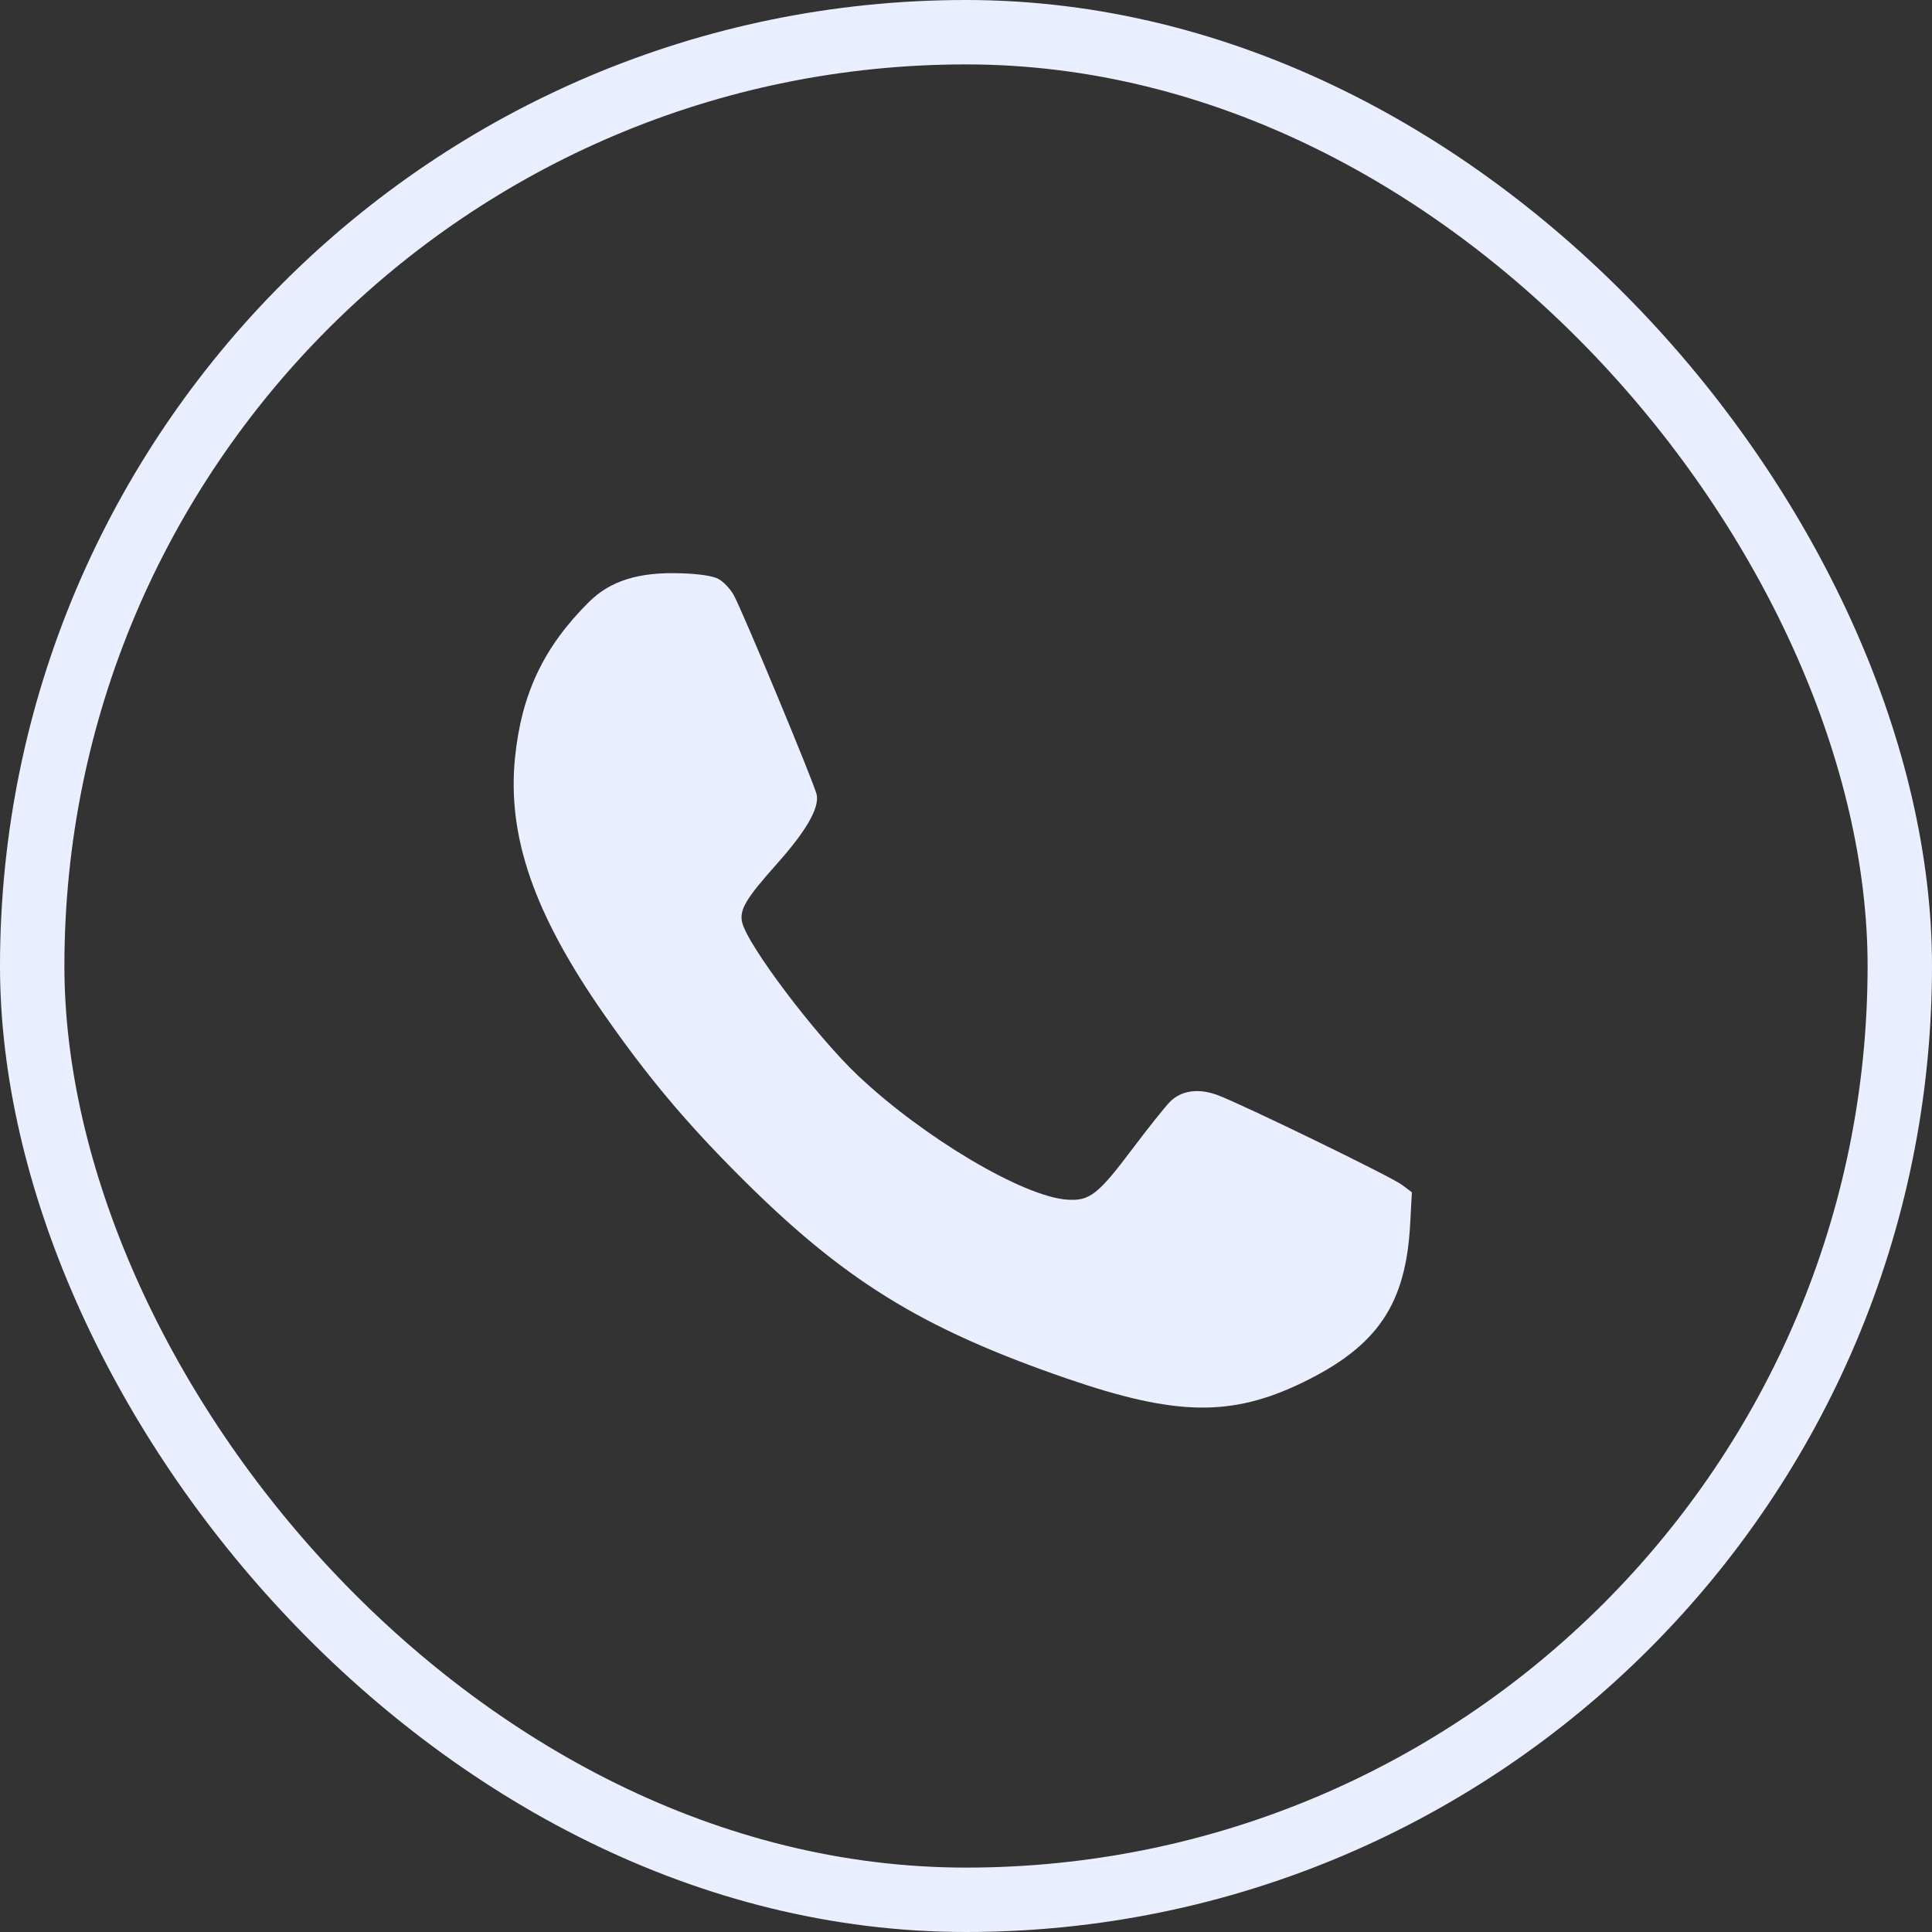
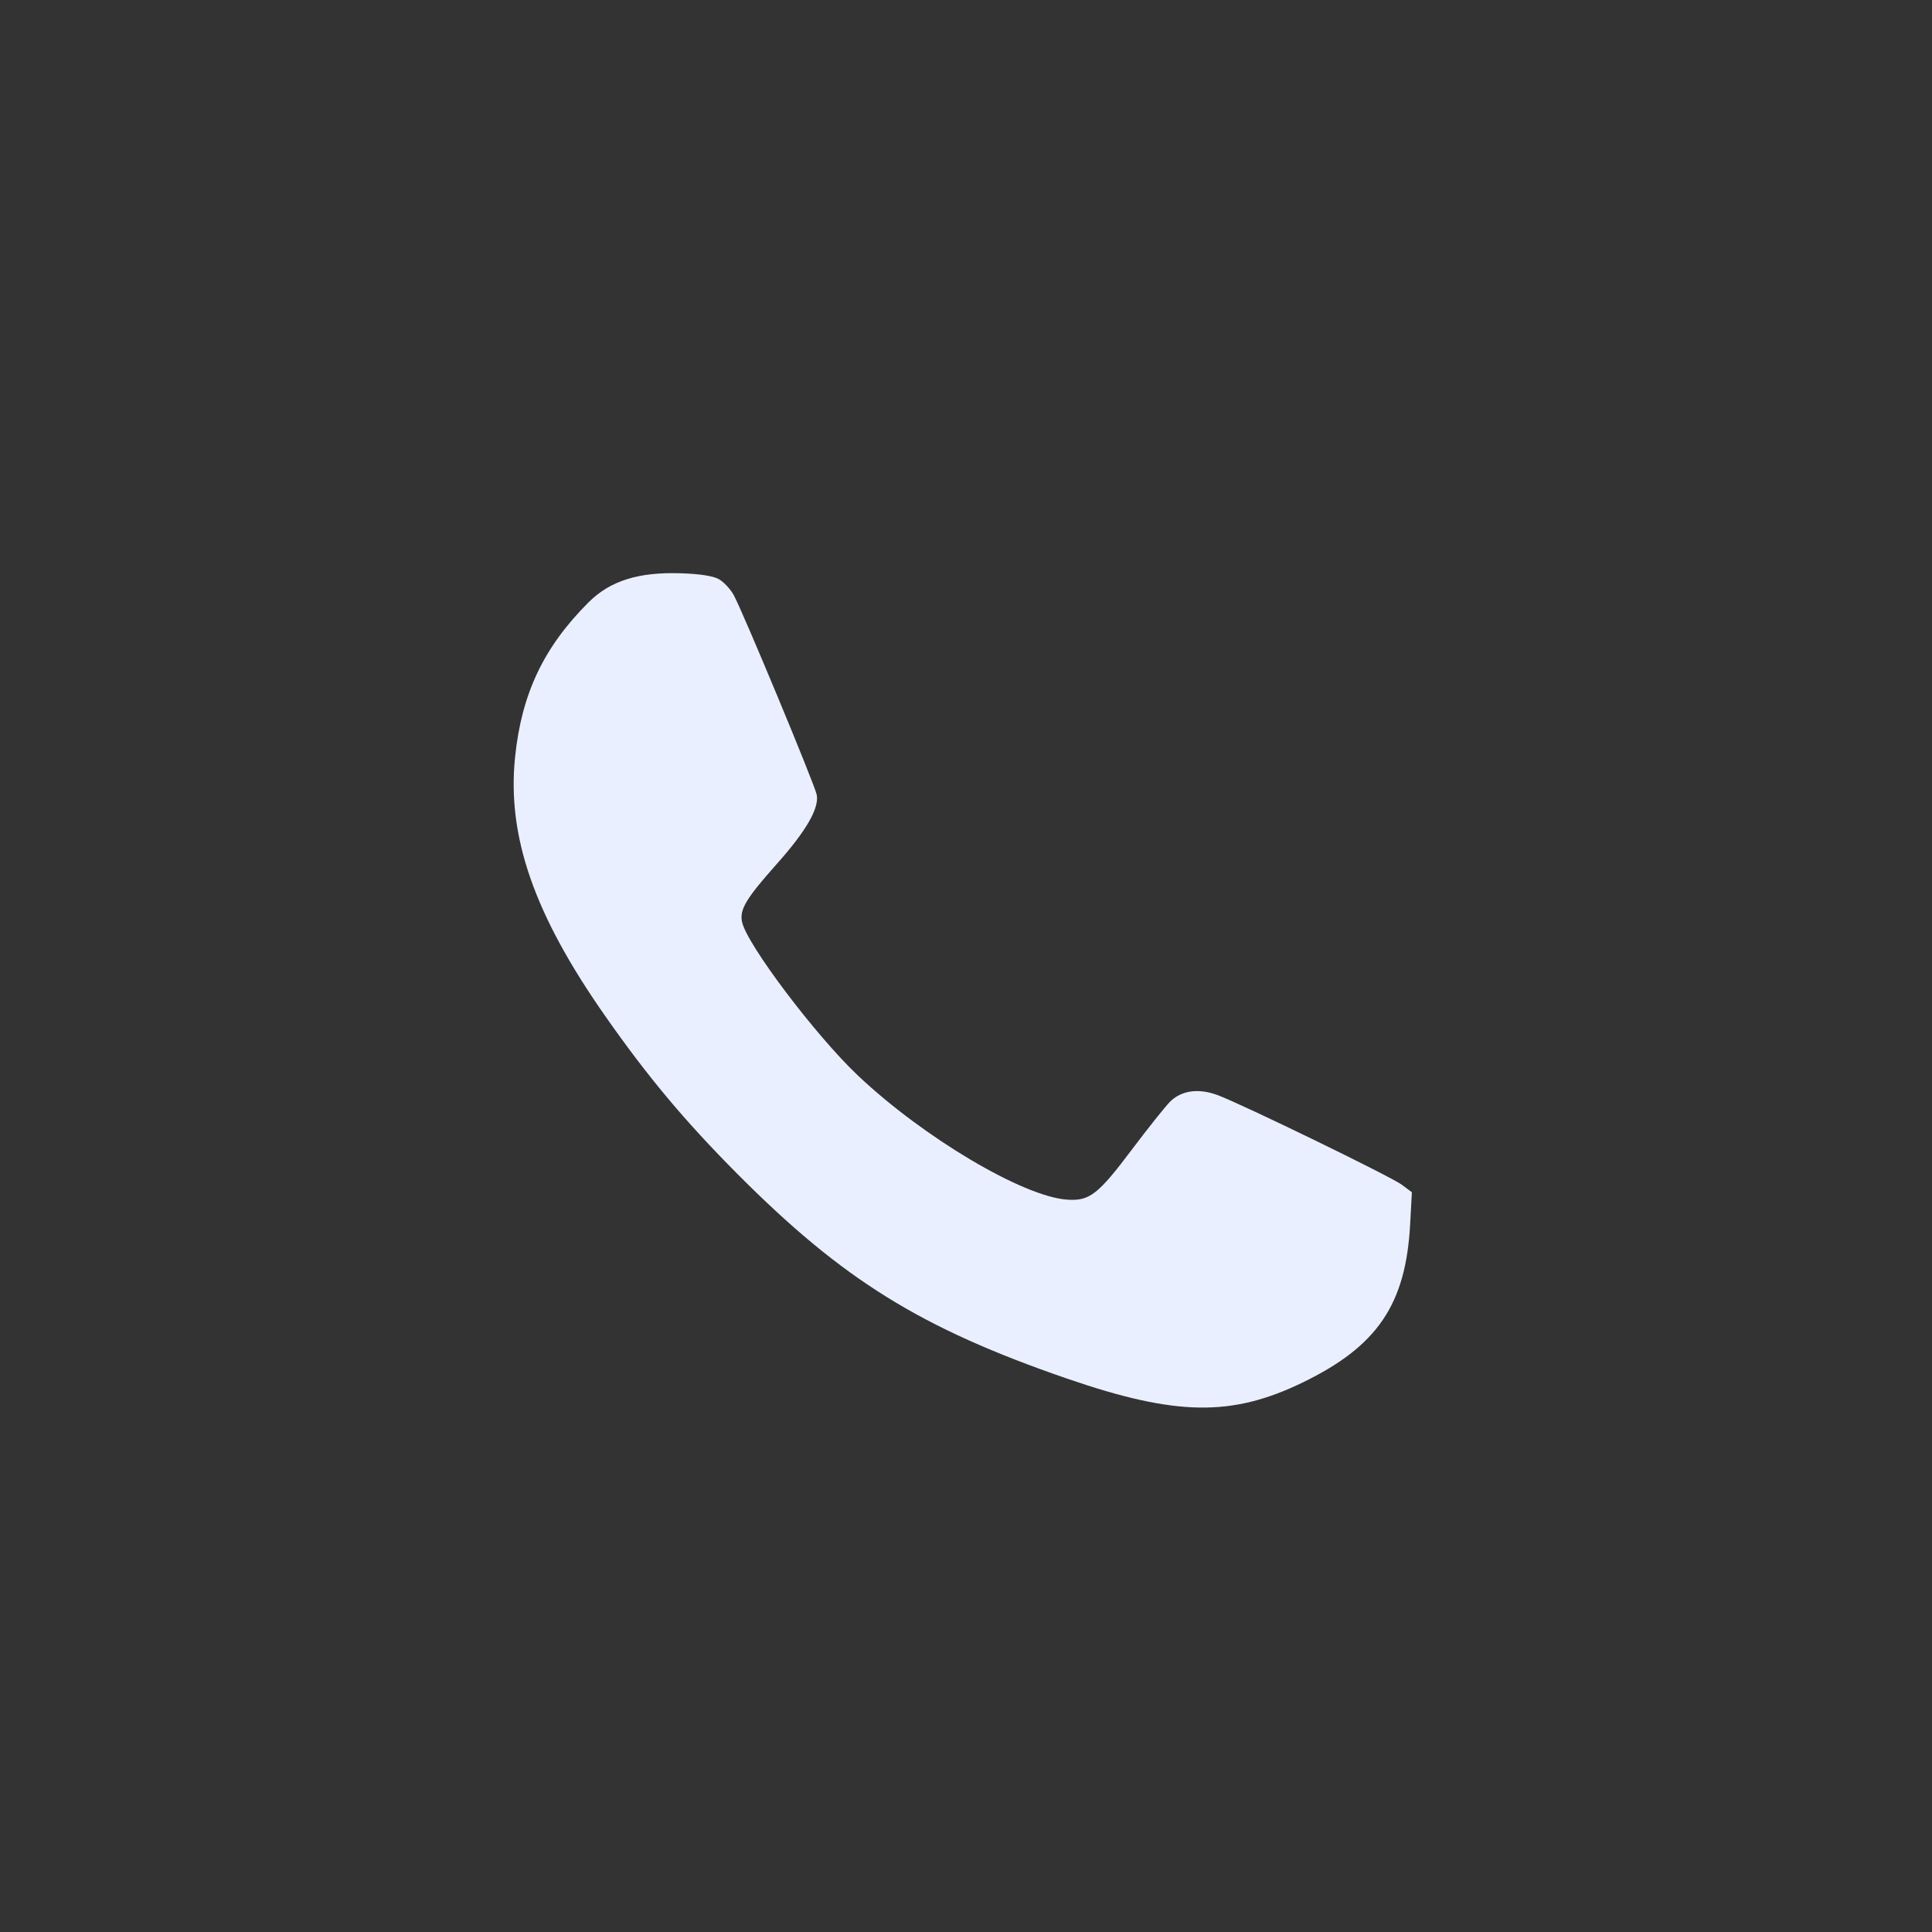
<svg xmlns="http://www.w3.org/2000/svg" xmlns:ns1="http://sodipodi.sourceforge.net/DTD/sodipodi-0.dtd" xmlns:ns2="http://www.inkscape.org/namespaces/inkscape" width="30" height="30" viewBox="0 0 30 30" fill="none" version="1.1" id="svg872" ns1:docname="tel-3.svg" ns2:version="1.1 (c68e22c387, 2021-05-23)">
  <rect x="0" y="0" width="30" height="30" fill="#333333" stroke="none" />
  <ns1:namedview id="namedview874" pagecolor="#ffffff" bordercolor="#666666" borderopacity="1.0" ns2:pageshadow="2" ns2:pageopacity="0.0" ns2:pagecheckerboard="0" showgrid="false" ns2:zoom="11.313709" ns2:cx="22.804194" ns2:cy="16.661203" ns2:window-width="1920" ns2:window-height="1017" ns2:window-x="-8" ns2:window-y="-8" ns2:window-maximized="1" ns2:current-layer="svg872" showguides="true" ns2:guide-bbox="true">
    <ns1:guide position="13.947,22.733" orientation="1,0" id="guide16992" />
  </ns1:namedview>
  <g clip-path="url(#clip0)" id="g863" style="fill:#eaefff;fill-opacity:1" transform="matrix(1.315,0,0,1.315,-3.498,-5.926)">
    <path fill-rule="evenodd" clip-rule="evenodd" d="m 11.142,11.342 c 0.058,0.03 0.139,0.115 0.181,0.189 0.104,0.187 0.956,2.236 0.981,2.359 0.032,0.158 -0.123,0.428 -0.472,0.819 -0.363,0.408 -0.442,0.539 -0.409,0.686 0.059,0.267 0.869,1.34 1.368,1.812 0.775,0.732 1.946,1.427 2.467,1.465 0.268,0.019 0.366,-0.056 0.776,-0.602 0.186,-0.247 0.385,-0.496 0.441,-0.553 0.135,-0.135 0.336,-0.163 0.561,-0.08 0.289,0.107 2.053,0.965 2.177,1.059 l 0.119,0.089 -0.02,0.371 c -0.05,0.952 -0.385,1.446 -1.269,1.875 -0.841,0.408 -1.499,0.397 -2.787,-0.047 -1.728,-0.596 -2.645,-1.166 -3.888,-2.415 -0.622,-0.625 -1.064,-1.153 -1.569,-1.876 -0.833,-1.191 -1.152,-2.111 -1.057,-3.044 0.076,-0.749 0.338,-1.301 0.867,-1.829 0.256,-0.256 0.591,-0.361 1.095,-0.344 0.214,0.007 0.371,0.031 0.438,0.066 z" fill="#eaefff" id="path861" ns1:nodetypes="ccscccccccccccccccccc" style="fill:#eaefff;fill-opacity:1;stroke-width:1.278" />
  </g>
-   <rect x="0.5" y="0.5" width="29" height="29" rx="14.5" stroke="#EAEFFF" id="rect865" />
  <defs id="defs870">
    <clipPath id="clip0">
      <rect width="14" height="14.173" fill="white" transform="translate(8 7.913)" id="rect867" />
    </clipPath>
  </defs>
</svg>